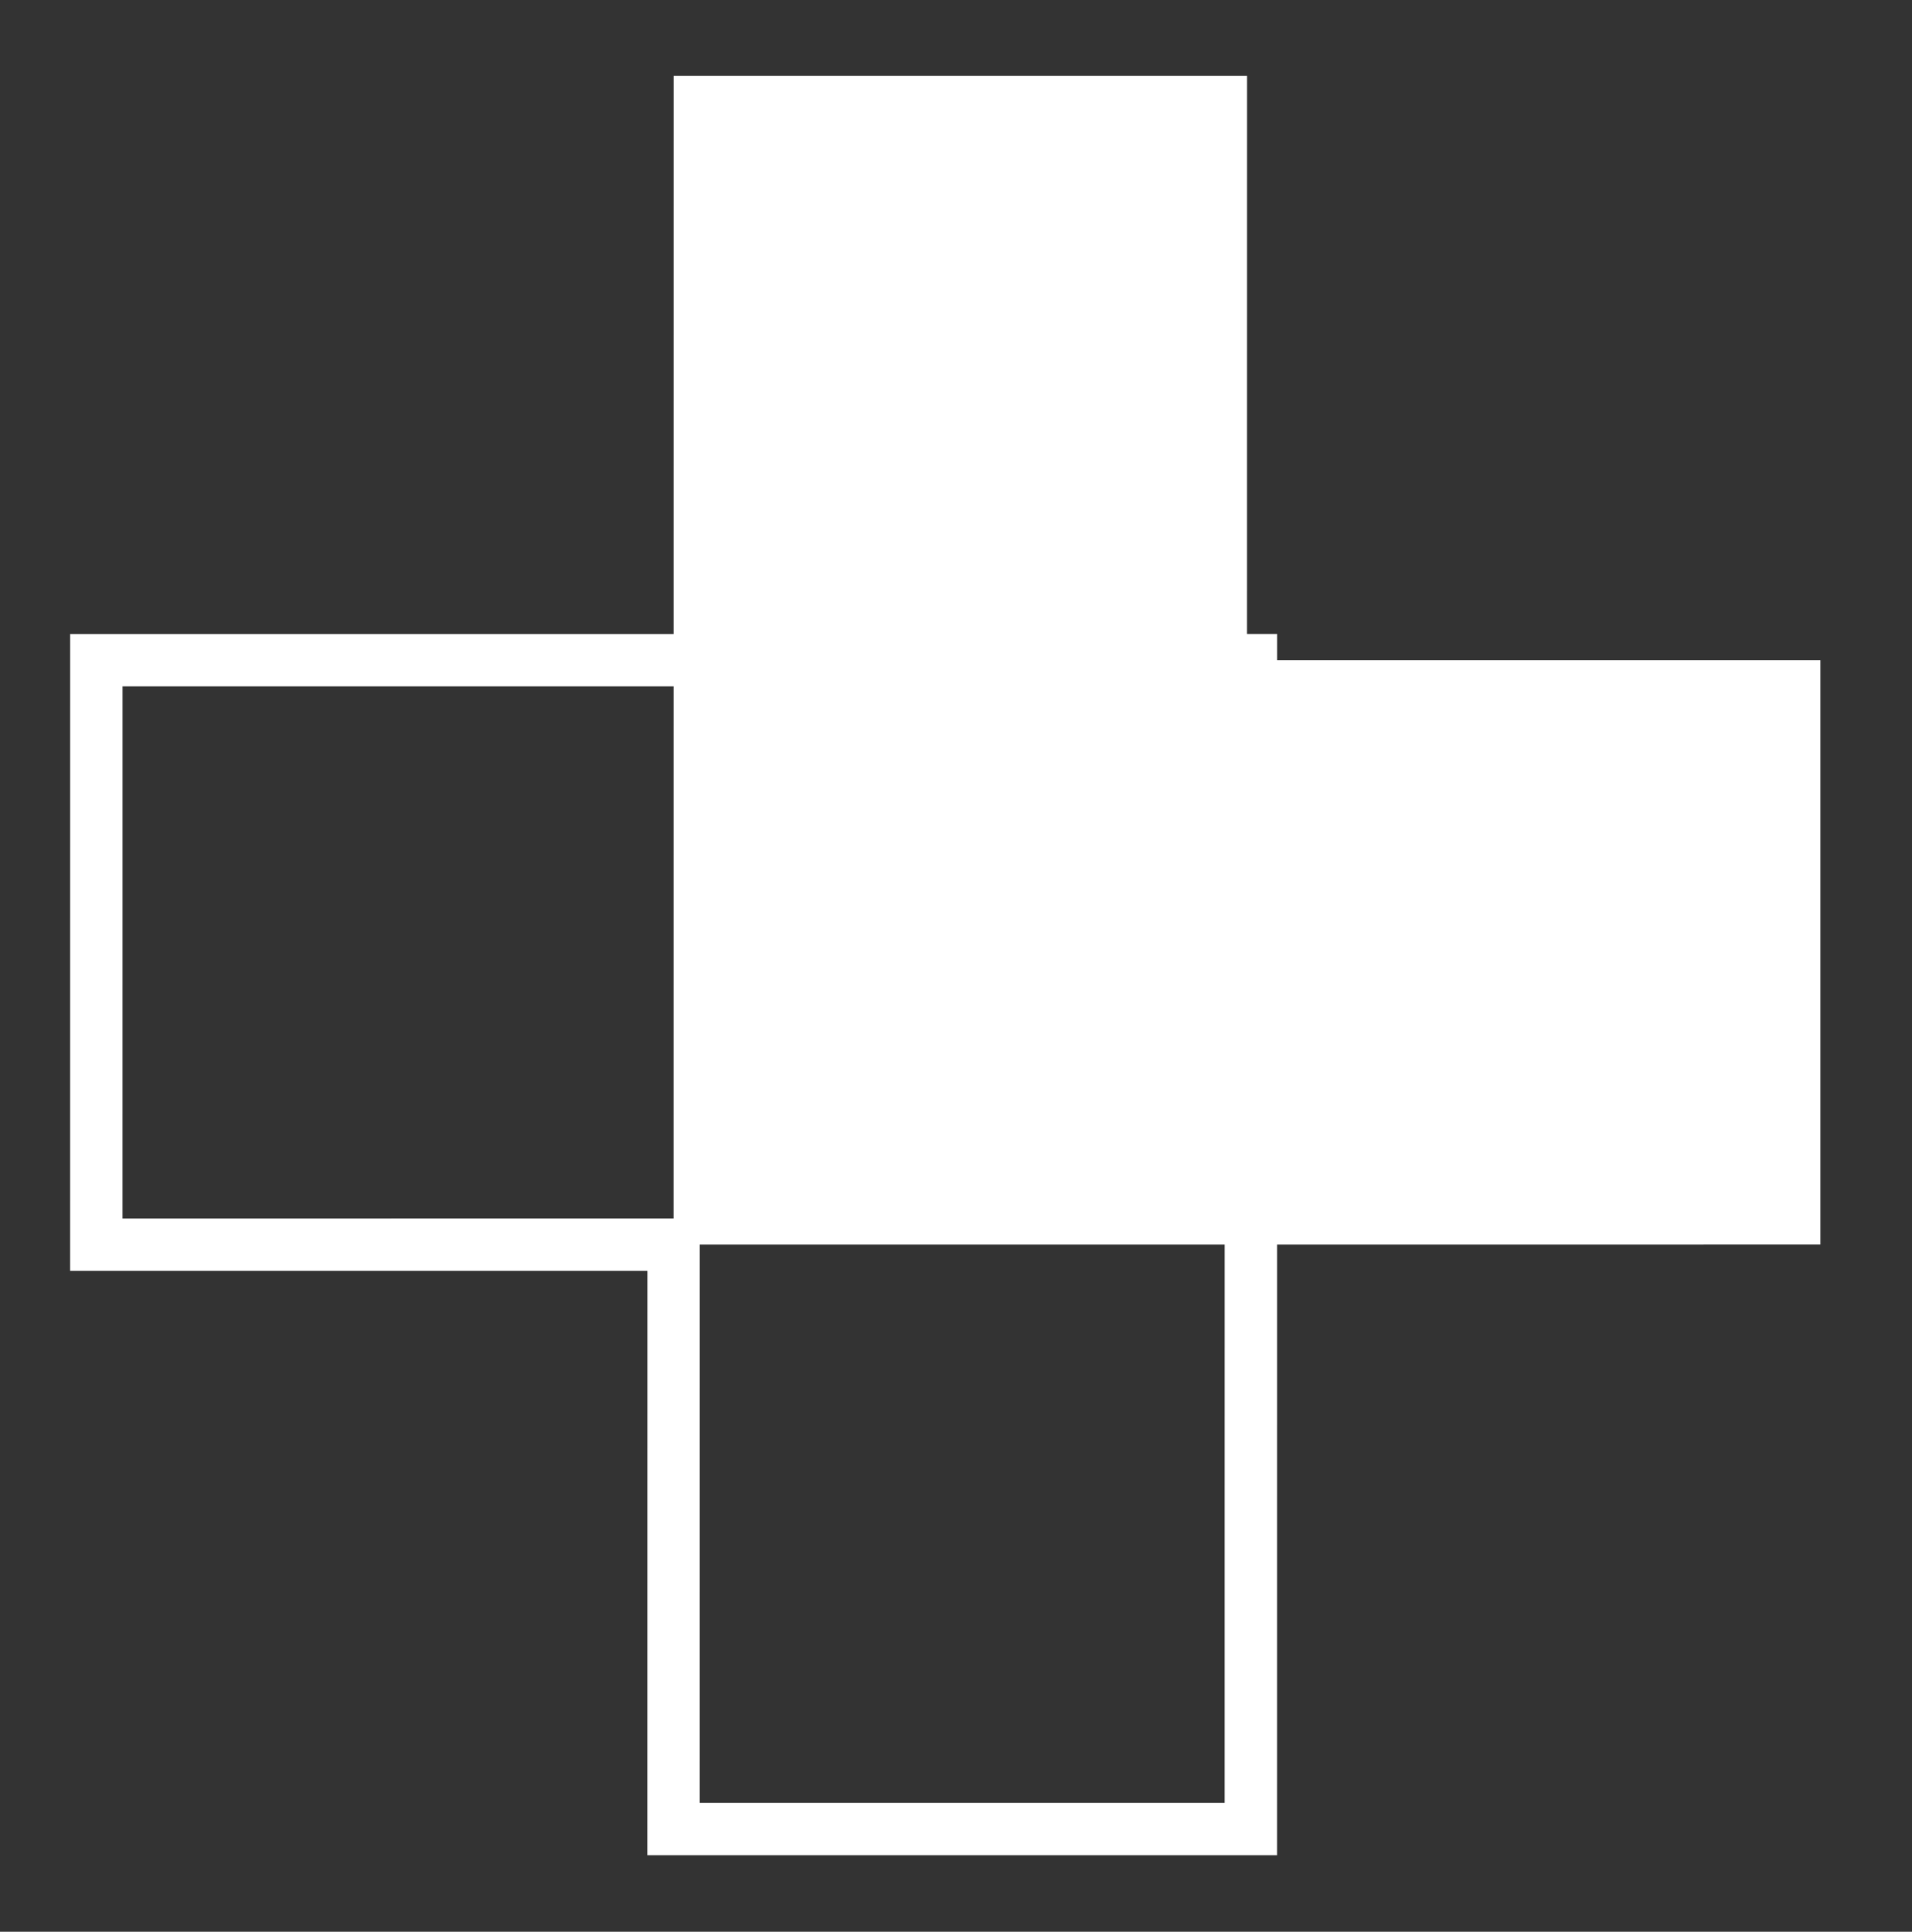
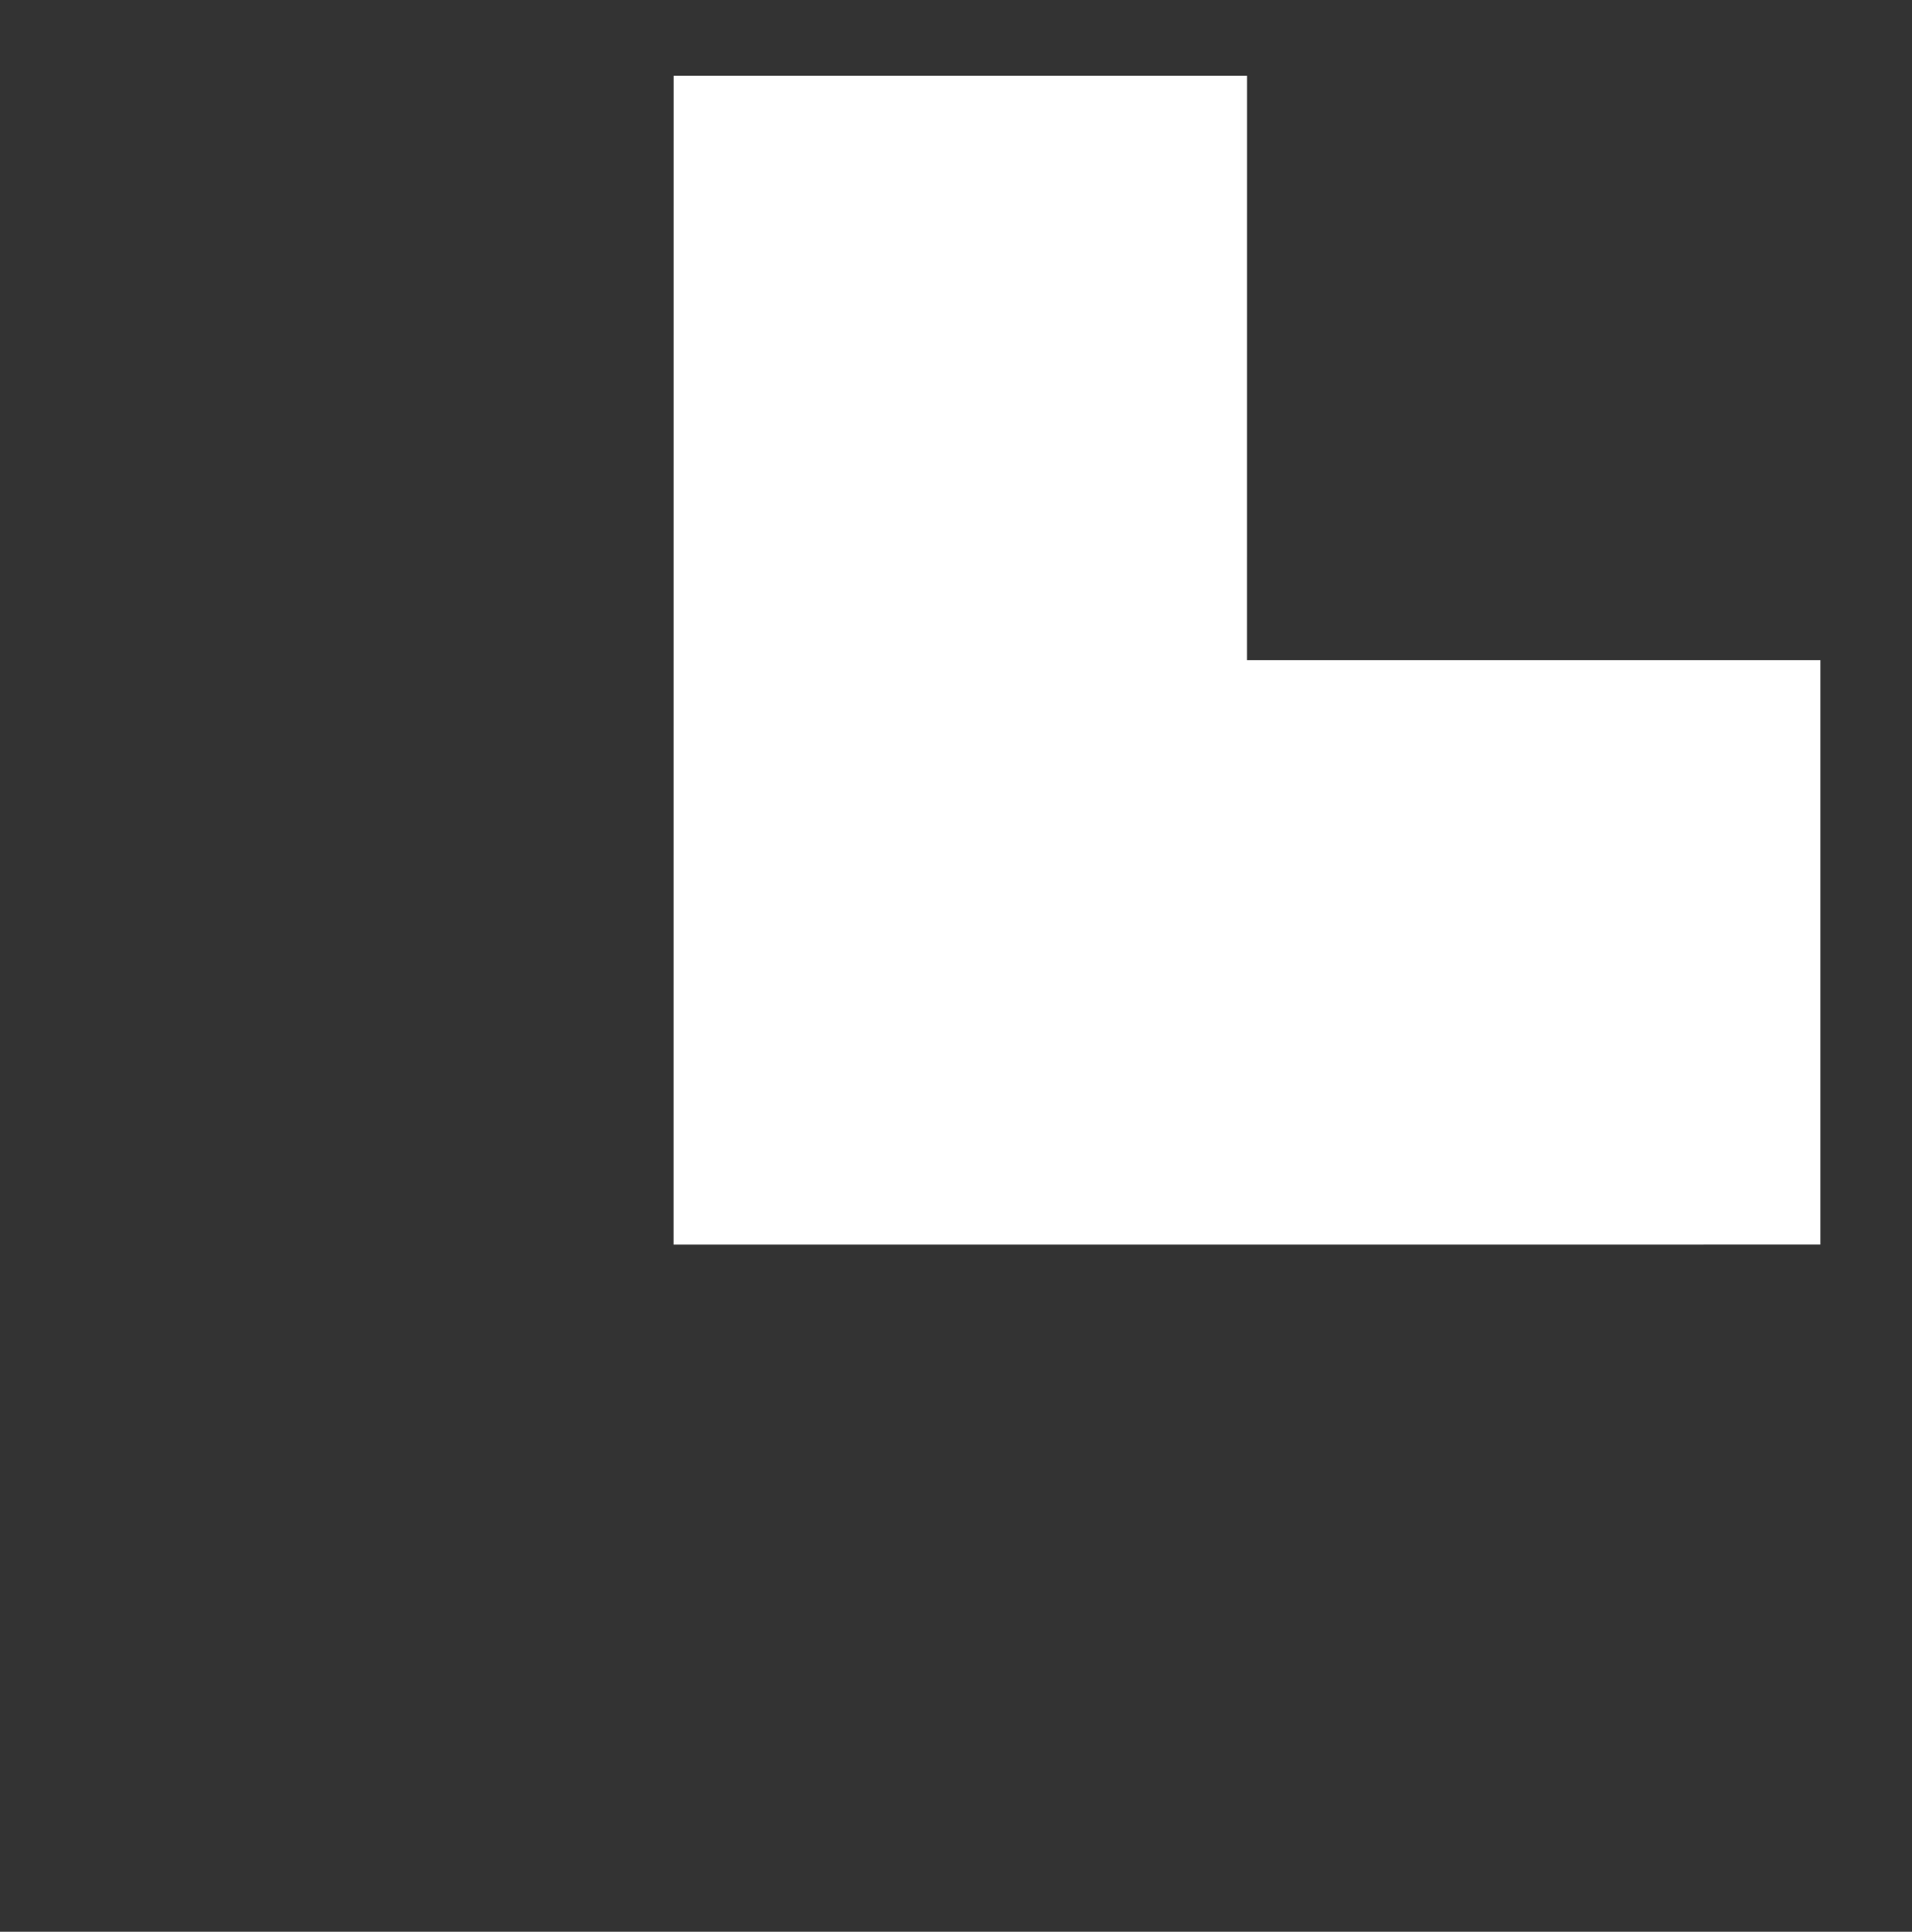
<svg xmlns="http://www.w3.org/2000/svg" version="1.1" id="Livello_1" x="0px" y="0px" width="73px" height="73.75px" viewBox="0 0 73 73.75" enable-background="new 0 0 73 73.75" xml:space="preserve">
  <rect x="0" y="0" width="73" height="73.75" fill="#333333" stroke="none" />
  <g>
    <g>
-       <polygon fill="none" stroke="#FFFFFF" stroke-width="2" stroke-miterlimit="10" points="25.715,69.828 47.757,69.828     47.759,25.203 3.679,25.205 3.678,47.519 25.717,47.518   " />
      <polygon fill="#FFFFFF" points="47.612,2.893 25.719,2.893 25.717,47.517 69.503,47.515 69.503,25.203 47.61,25.203   " />
    </g>
  </g>
</svg>